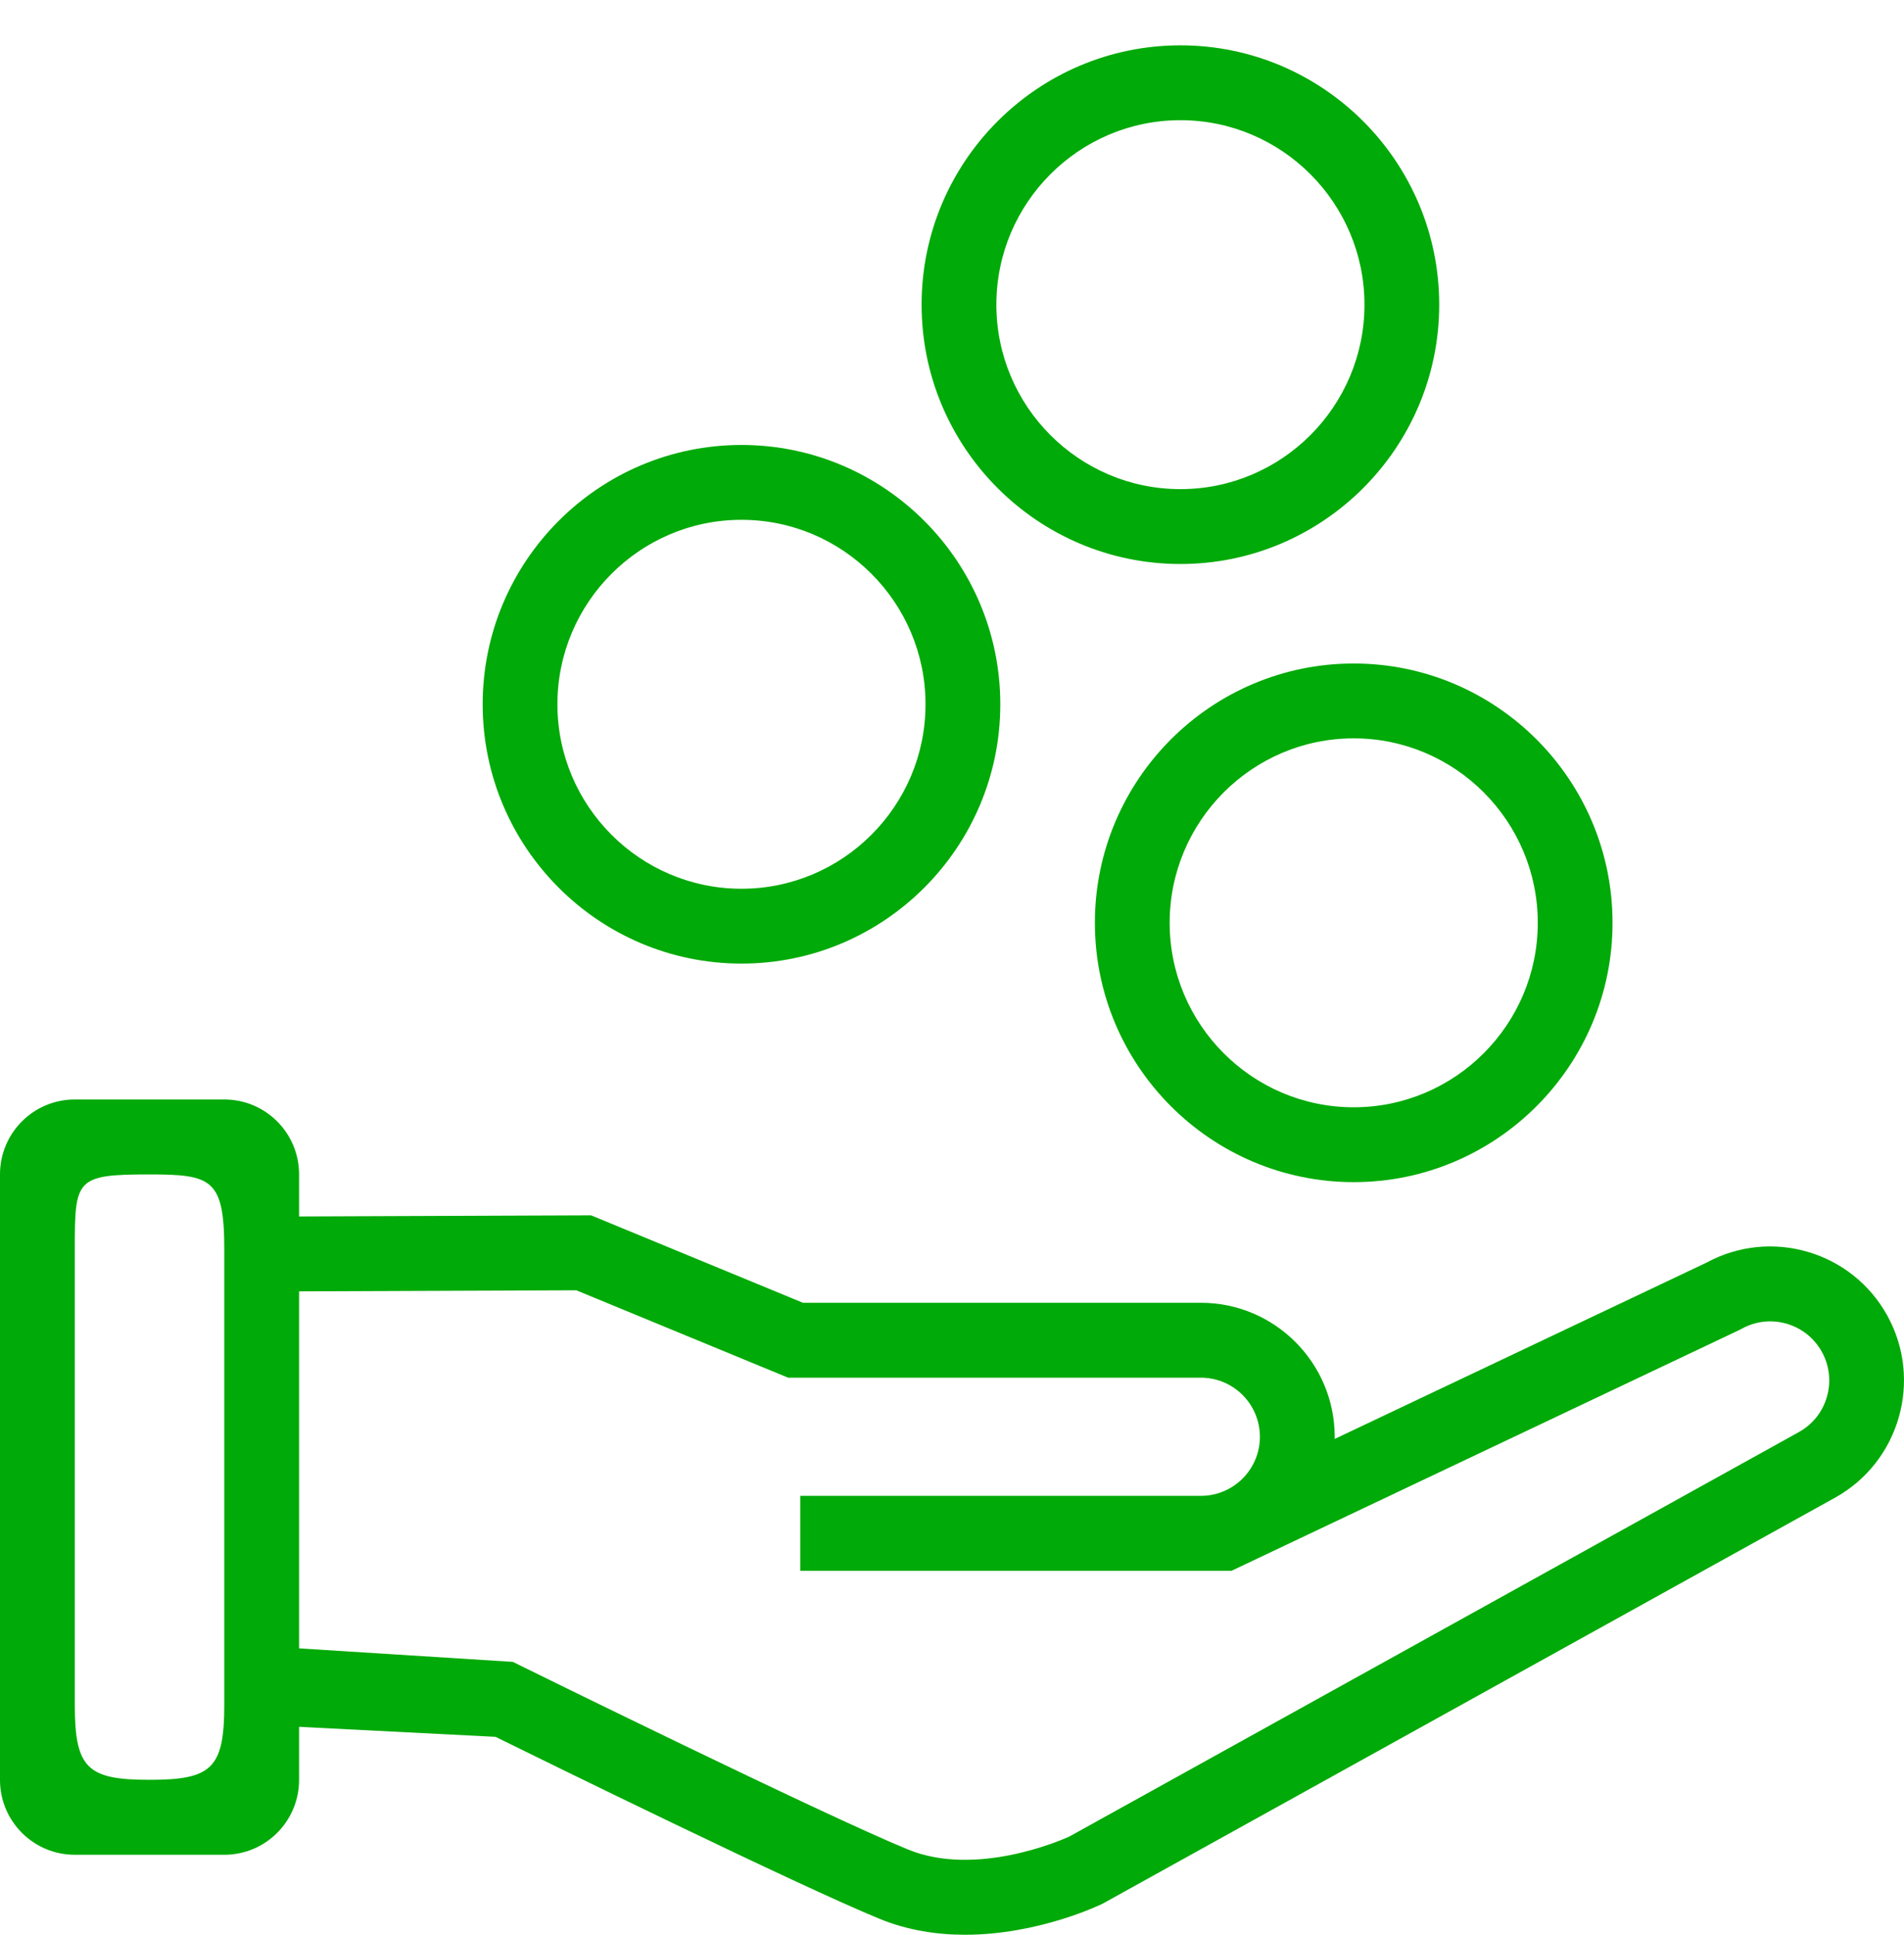
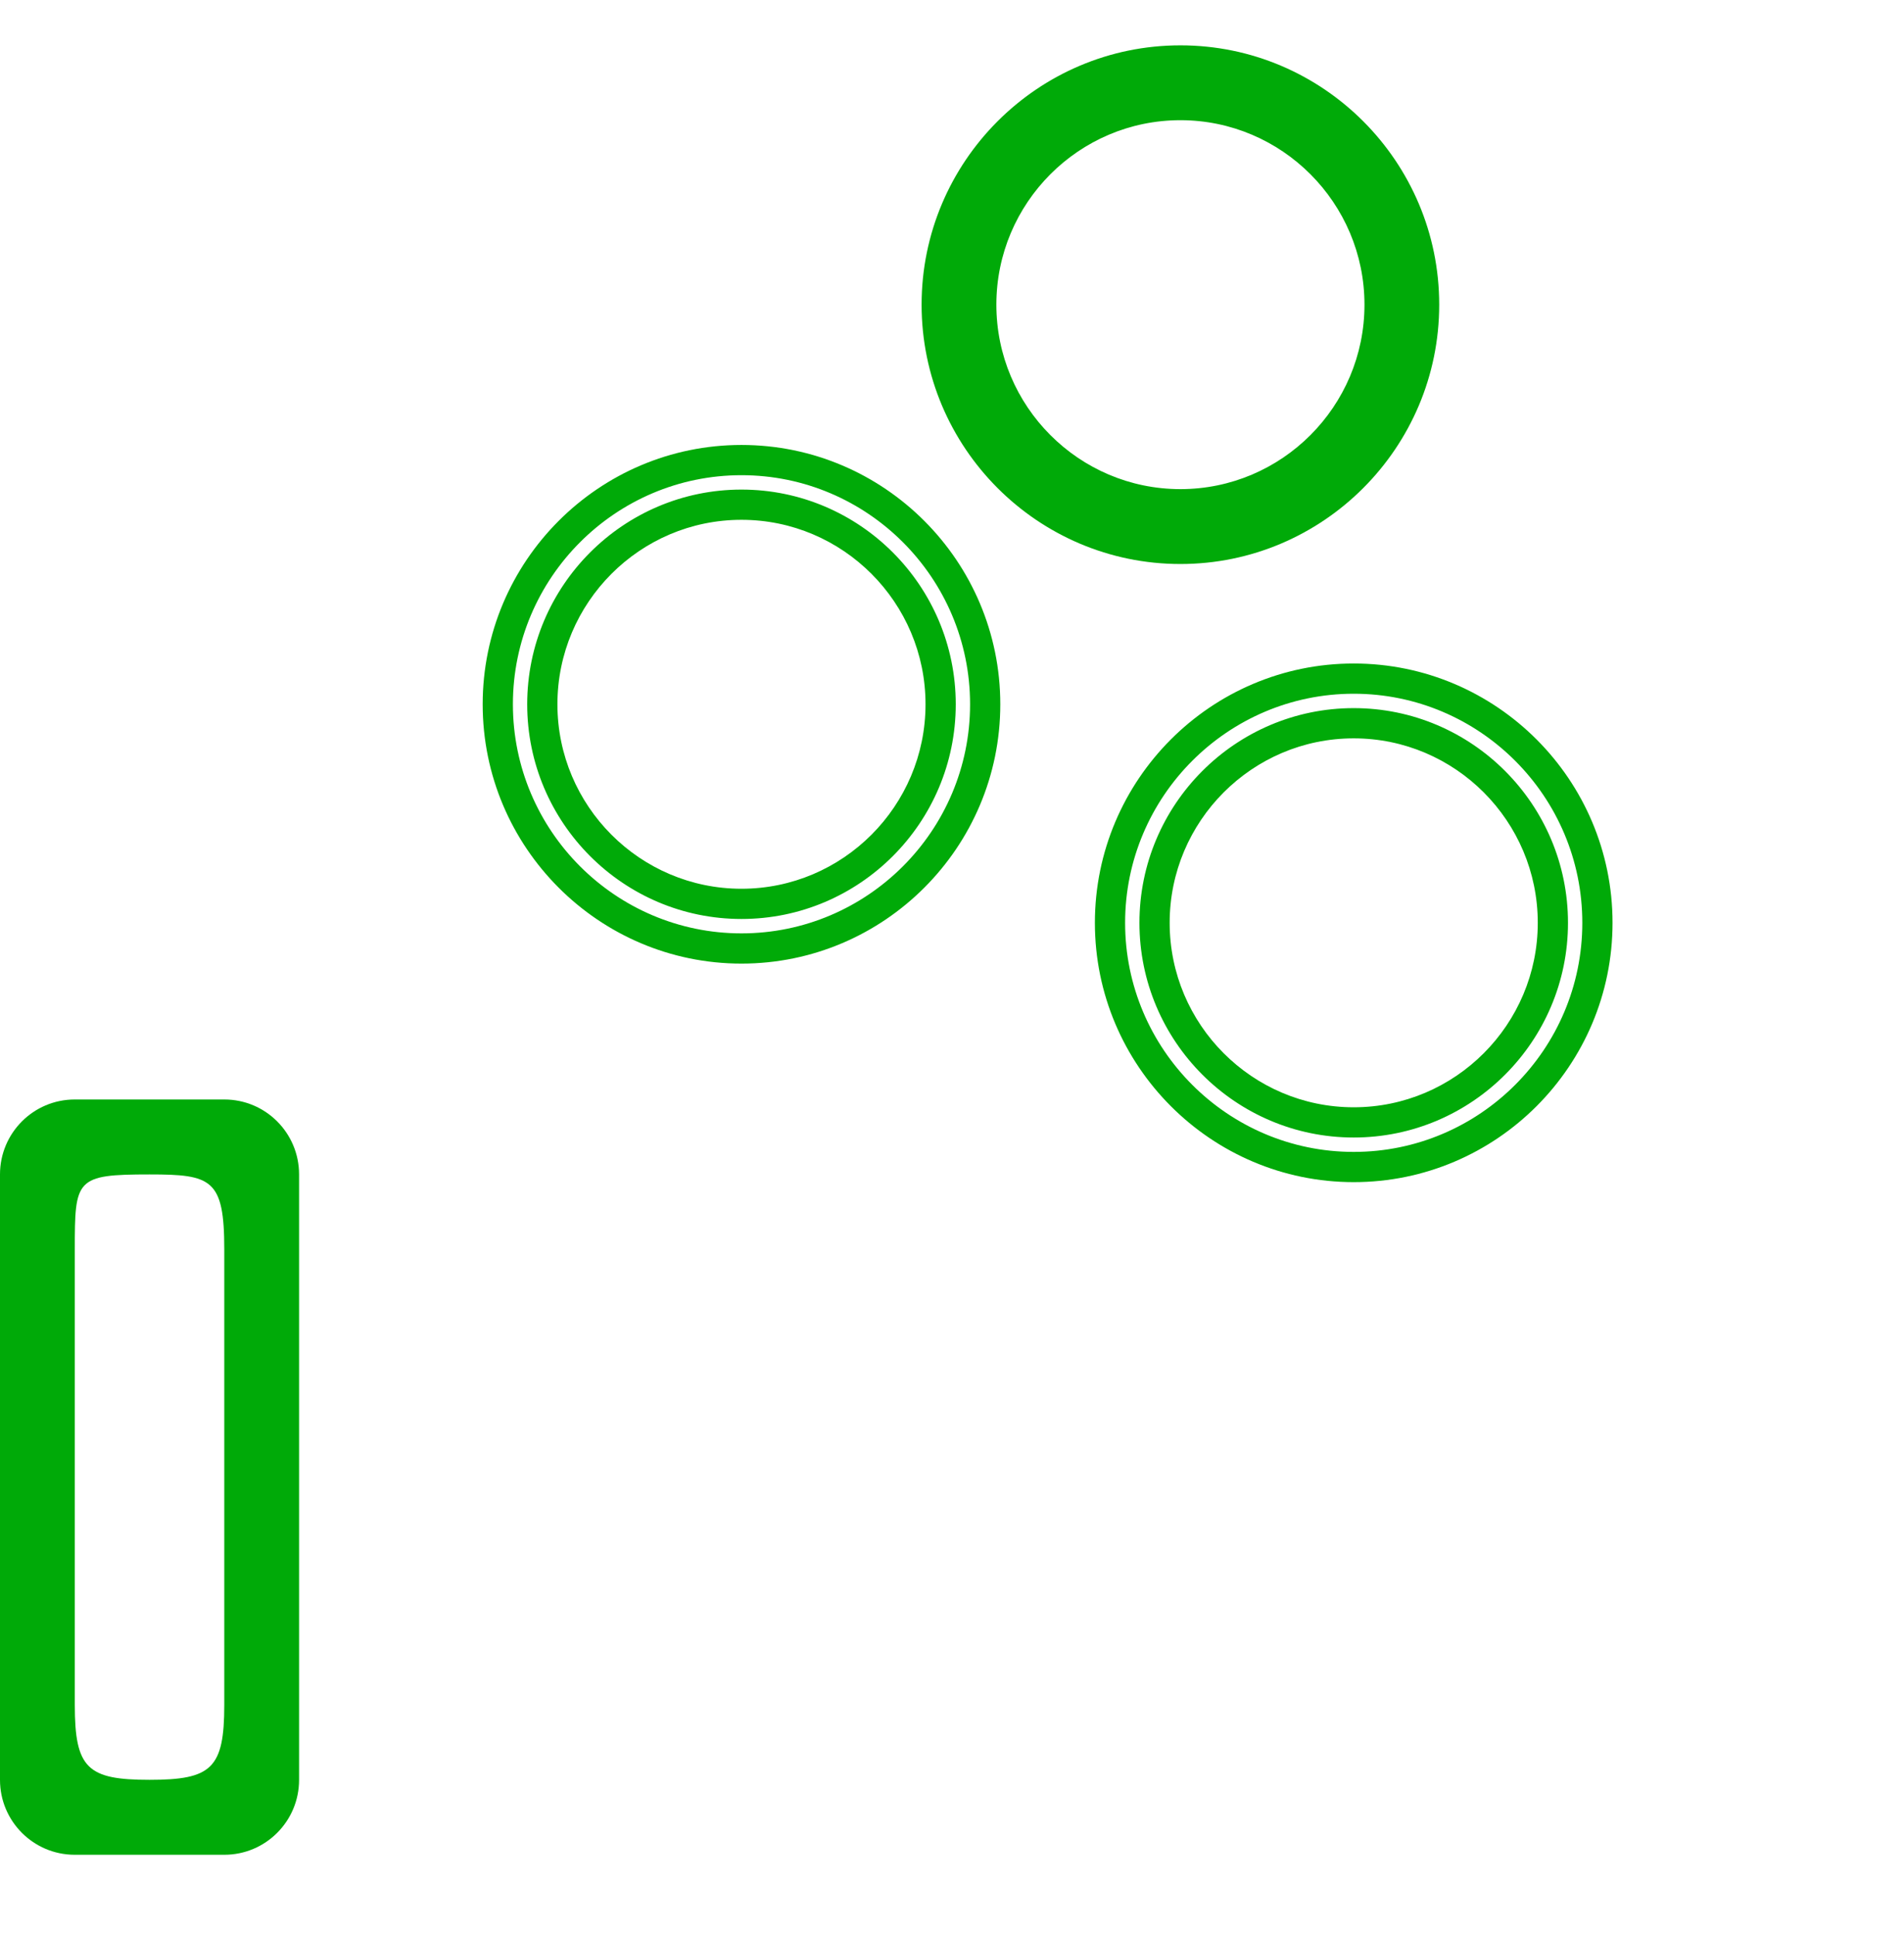
<svg xmlns="http://www.w3.org/2000/svg" width="63" height="64" viewBox="0 0 63 64" fill="none">
-   <path d="M31.931 64C31.015 64 30.044 63.859 29.104 63.473C26.39 62.361 18.014 58.25 16.395 57.453L7.5 57V40L9.47 40.241L19.557 40.202L26.569 43.095H39.739C42.178 43.095 44.163 45.084 44.163 47.528C44.163 47.552 44.163 47.575 44.163 47.599L56.471 41.764C58.6 40.61 61.273 41.391 62.447 43.518C63.629 45.657 62.852 48.36 60.717 49.543L36.484 62.972C36.368 63.029 34.338 64 31.931 64ZM9.47 54.5L16.971 54.974L17.23 55.102C17.329 55.151 27.176 60.003 30.041 61.179C32.296 62.104 35.108 60.875 35.379 60.753L59.52 47.373C59.975 47.121 60.306 46.705 60.45 46.204C60.594 45.702 60.534 45.175 60.282 44.718C59.761 43.775 58.572 43.432 57.631 43.954L57.562 43.99L40.747 51.961H26.479V49.481H39.738C40.813 49.481 41.688 48.605 41.688 47.528C41.688 46.45 40.813 45.573 39.738 45.573H26.079L19.067 42.681L9.148 42.72V44.608L9.47 54.5Z" fill="#00AA08" />
  <path d="M7.423 61.354H2.473C1.107 61.354 0 60.245 0 58.877V38.848C0 37.479 1.107 36.37 2.473 36.37H7.423C8.789 36.37 9.896 37.479 9.896 38.848V58.877C9.896 60.245 8.789 61.354 7.423 61.354ZM4.948 58.875C7 58.875 7.421 58.5 7.421 56.397V41.327C7.421 39 7 38.849 4.948 38.849C2.5 38.849 2.475 39 2.475 41.327V56.397C2.475 58.5 2.896 58.875 4.948 58.875Z" fill="#00AA08" />
-   <path d="M24.534 31.375C20.088 31.375 16.471 27.752 16.471 23.297C16.471 18.842 20.088 15.219 24.534 15.219C28.981 15.219 32.598 18.842 32.598 23.297C32.598 27.752 28.981 31.375 24.534 31.375ZM24.534 16.695C20.9 16.695 17.944 19.657 17.944 23.297C17.944 26.937 20.9 29.899 24.534 29.899C28.168 29.899 31.124 26.937 31.124 23.297C31.124 19.657 28.168 16.695 24.534 16.695Z" fill="#00AA08" />
  <path fill-rule="evenodd" clip-rule="evenodd" d="M24.534 15.719C20.365 15.719 16.971 19.117 16.971 23.297C16.971 27.476 20.365 30.875 24.534 30.875C28.704 30.875 32.098 27.476 32.098 23.297C32.098 19.117 28.704 15.719 24.534 15.719ZM15.971 23.297C15.971 18.567 19.811 14.719 24.534 14.719C29.258 14.719 33.098 18.567 33.098 23.297C33.098 28.027 29.258 31.875 24.534 31.875C19.811 31.875 15.971 28.027 15.971 23.297ZM17.444 23.297C17.444 19.381 20.623 16.195 24.534 16.195C28.445 16.195 31.624 19.381 31.624 23.297C31.624 27.213 28.445 30.399 24.534 30.399C20.623 30.399 17.444 27.213 17.444 23.297ZM24.534 17.195C21.177 17.195 18.444 19.932 18.444 23.297C18.444 26.662 21.177 29.399 24.534 29.399C27.891 29.399 30.624 26.662 30.624 23.297C30.624 19.932 27.891 17.195 24.534 17.195Z" fill="#00AA08" />
-   <path d="M44.792 38.604C40.346 38.604 36.728 34.981 36.728 30.526C36.728 26.071 40.346 22.448 44.792 22.448C49.239 22.448 52.856 26.071 52.856 30.526C52.856 34.981 49.239 38.604 44.792 38.604ZM44.792 23.924C41.158 23.924 38.202 26.886 38.202 30.526C38.202 34.167 41.158 37.128 44.792 37.128C48.426 37.128 51.382 34.167 51.382 30.526C51.382 26.886 48.426 23.924 44.792 23.924Z" fill="#00AA08" />
  <path fill-rule="evenodd" clip-rule="evenodd" d="M44.792 22.948C40.623 22.948 37.228 26.347 37.228 30.526C37.228 34.706 40.623 38.104 44.792 38.104C48.962 38.104 52.356 34.706 52.356 30.526C52.356 26.347 48.962 22.948 44.792 22.948ZM36.228 30.526C36.228 25.796 40.069 21.948 44.792 21.948C49.516 21.948 53.356 25.796 53.356 30.526C53.356 35.256 49.516 39.104 44.792 39.104C40.069 39.104 36.228 35.256 36.228 30.526ZM37.702 30.526C37.702 26.61 40.881 23.424 44.792 23.424C48.703 23.424 51.882 26.61 51.882 30.526C51.882 34.442 48.703 37.628 44.792 37.628C40.881 37.628 37.702 34.442 37.702 30.526ZM44.792 24.424C41.435 24.424 38.702 27.161 38.702 30.526C38.702 33.891 41.435 36.628 44.792 36.628C48.149 36.628 50.882 33.891 50.882 30.526C50.882 27.161 48.149 24.424 44.792 24.424Z" fill="#00AA08" />
  <path d="M39.058 18.157C34.611 18.157 30.994 14.533 30.994 10.078C30.994 5.624 34.611 2 39.058 2C43.504 2 47.121 5.624 47.121 10.078C47.121 14.533 43.504 18.157 39.058 18.157ZM39.058 3.476C35.424 3.476 32.468 6.438 32.468 10.078C32.468 13.719 35.424 16.68 39.058 16.68C42.691 16.68 45.648 13.719 45.648 10.078C45.648 6.438 42.691 3.476 39.058 3.476Z" fill="#00AA08" />
  <path fill-rule="evenodd" clip-rule="evenodd" d="M39.058 2.5C34.888 2.5 31.494 5.899 31.494 10.078C31.494 14.258 34.888 17.657 39.058 17.657C43.227 17.657 46.621 14.258 46.621 10.078C46.621 5.899 43.227 2.5 39.058 2.5ZM30.494 10.078C30.494 5.348 34.334 1.5 39.058 1.5C43.781 1.5 47.621 5.348 47.621 10.078C47.621 14.808 43.781 18.657 39.058 18.657C34.334 18.657 30.494 14.808 30.494 10.078ZM31.968 10.078C31.968 6.163 35.147 2.976 39.058 2.976C42.968 2.976 46.148 6.163 46.148 10.078C46.148 13.994 42.968 17.18 39.058 17.18C35.147 17.18 31.968 13.994 31.968 10.078ZM39.058 3.976C35.701 3.976 32.968 6.713 32.968 10.078C32.968 13.444 35.701 16.18 39.058 16.18C42.414 16.18 45.148 13.444 45.148 10.078C45.148 6.713 42.414 3.976 39.058 3.976Z" fill="#00AA08" />
</svg>